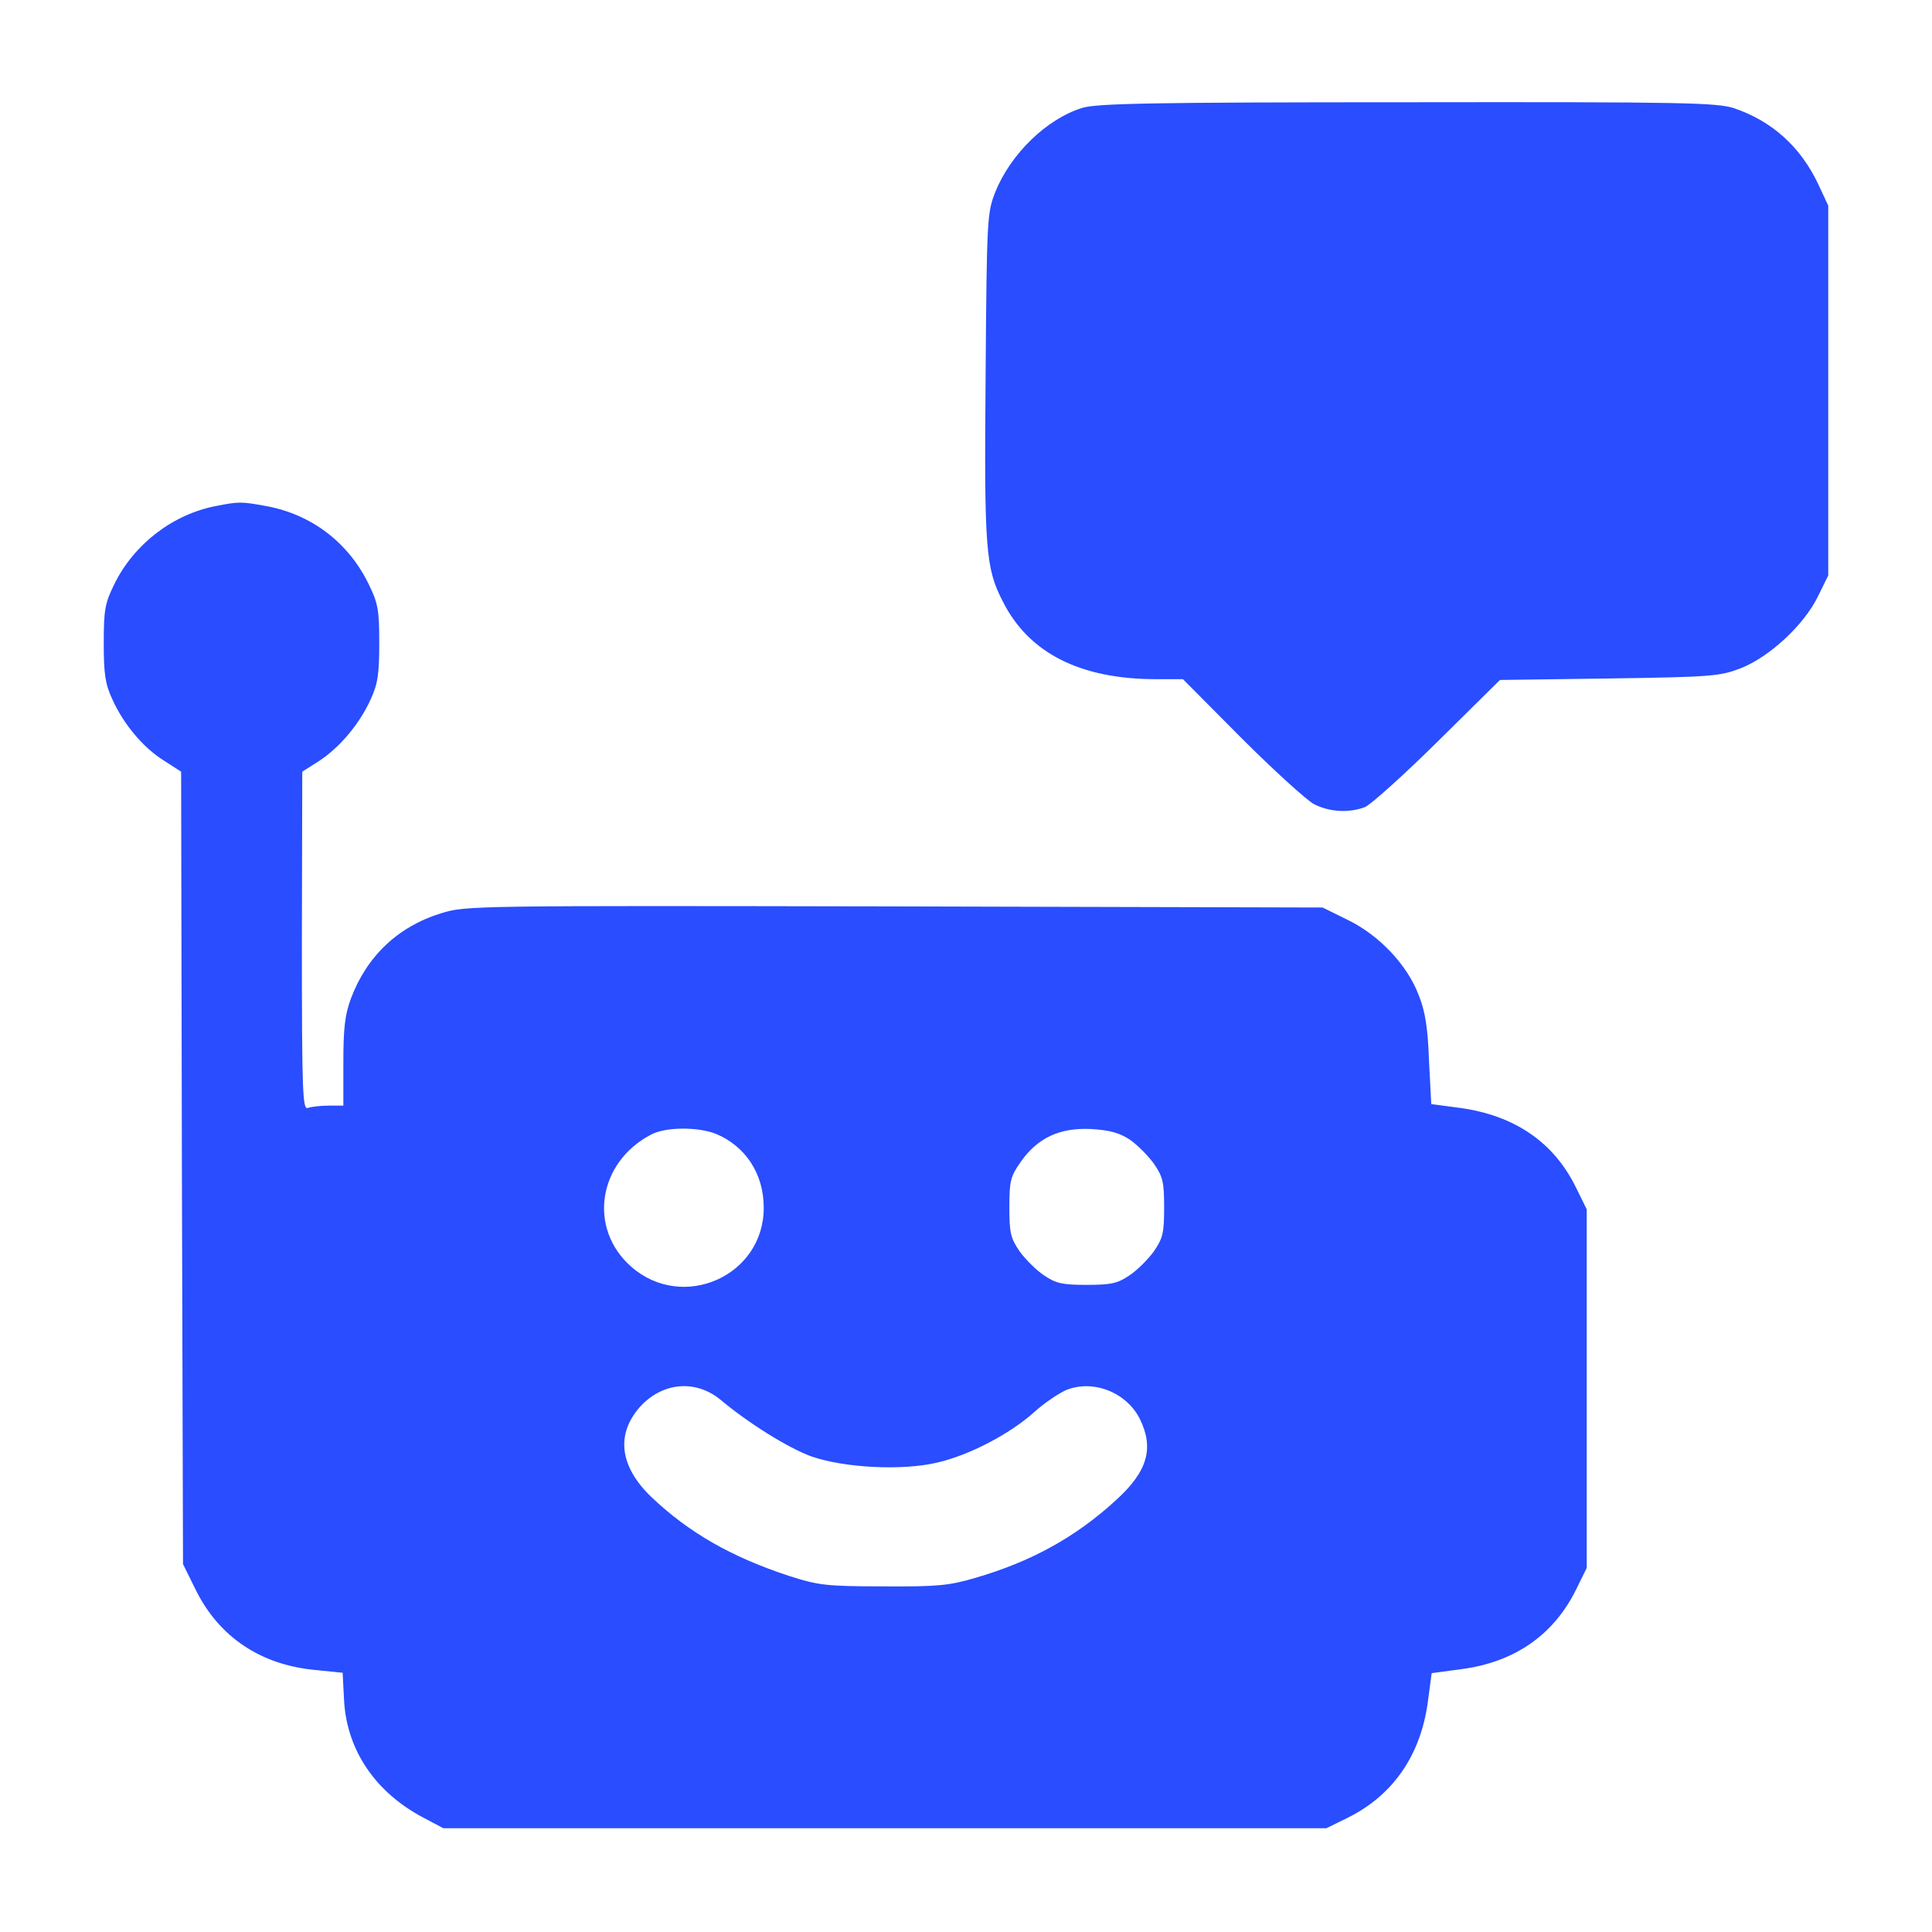
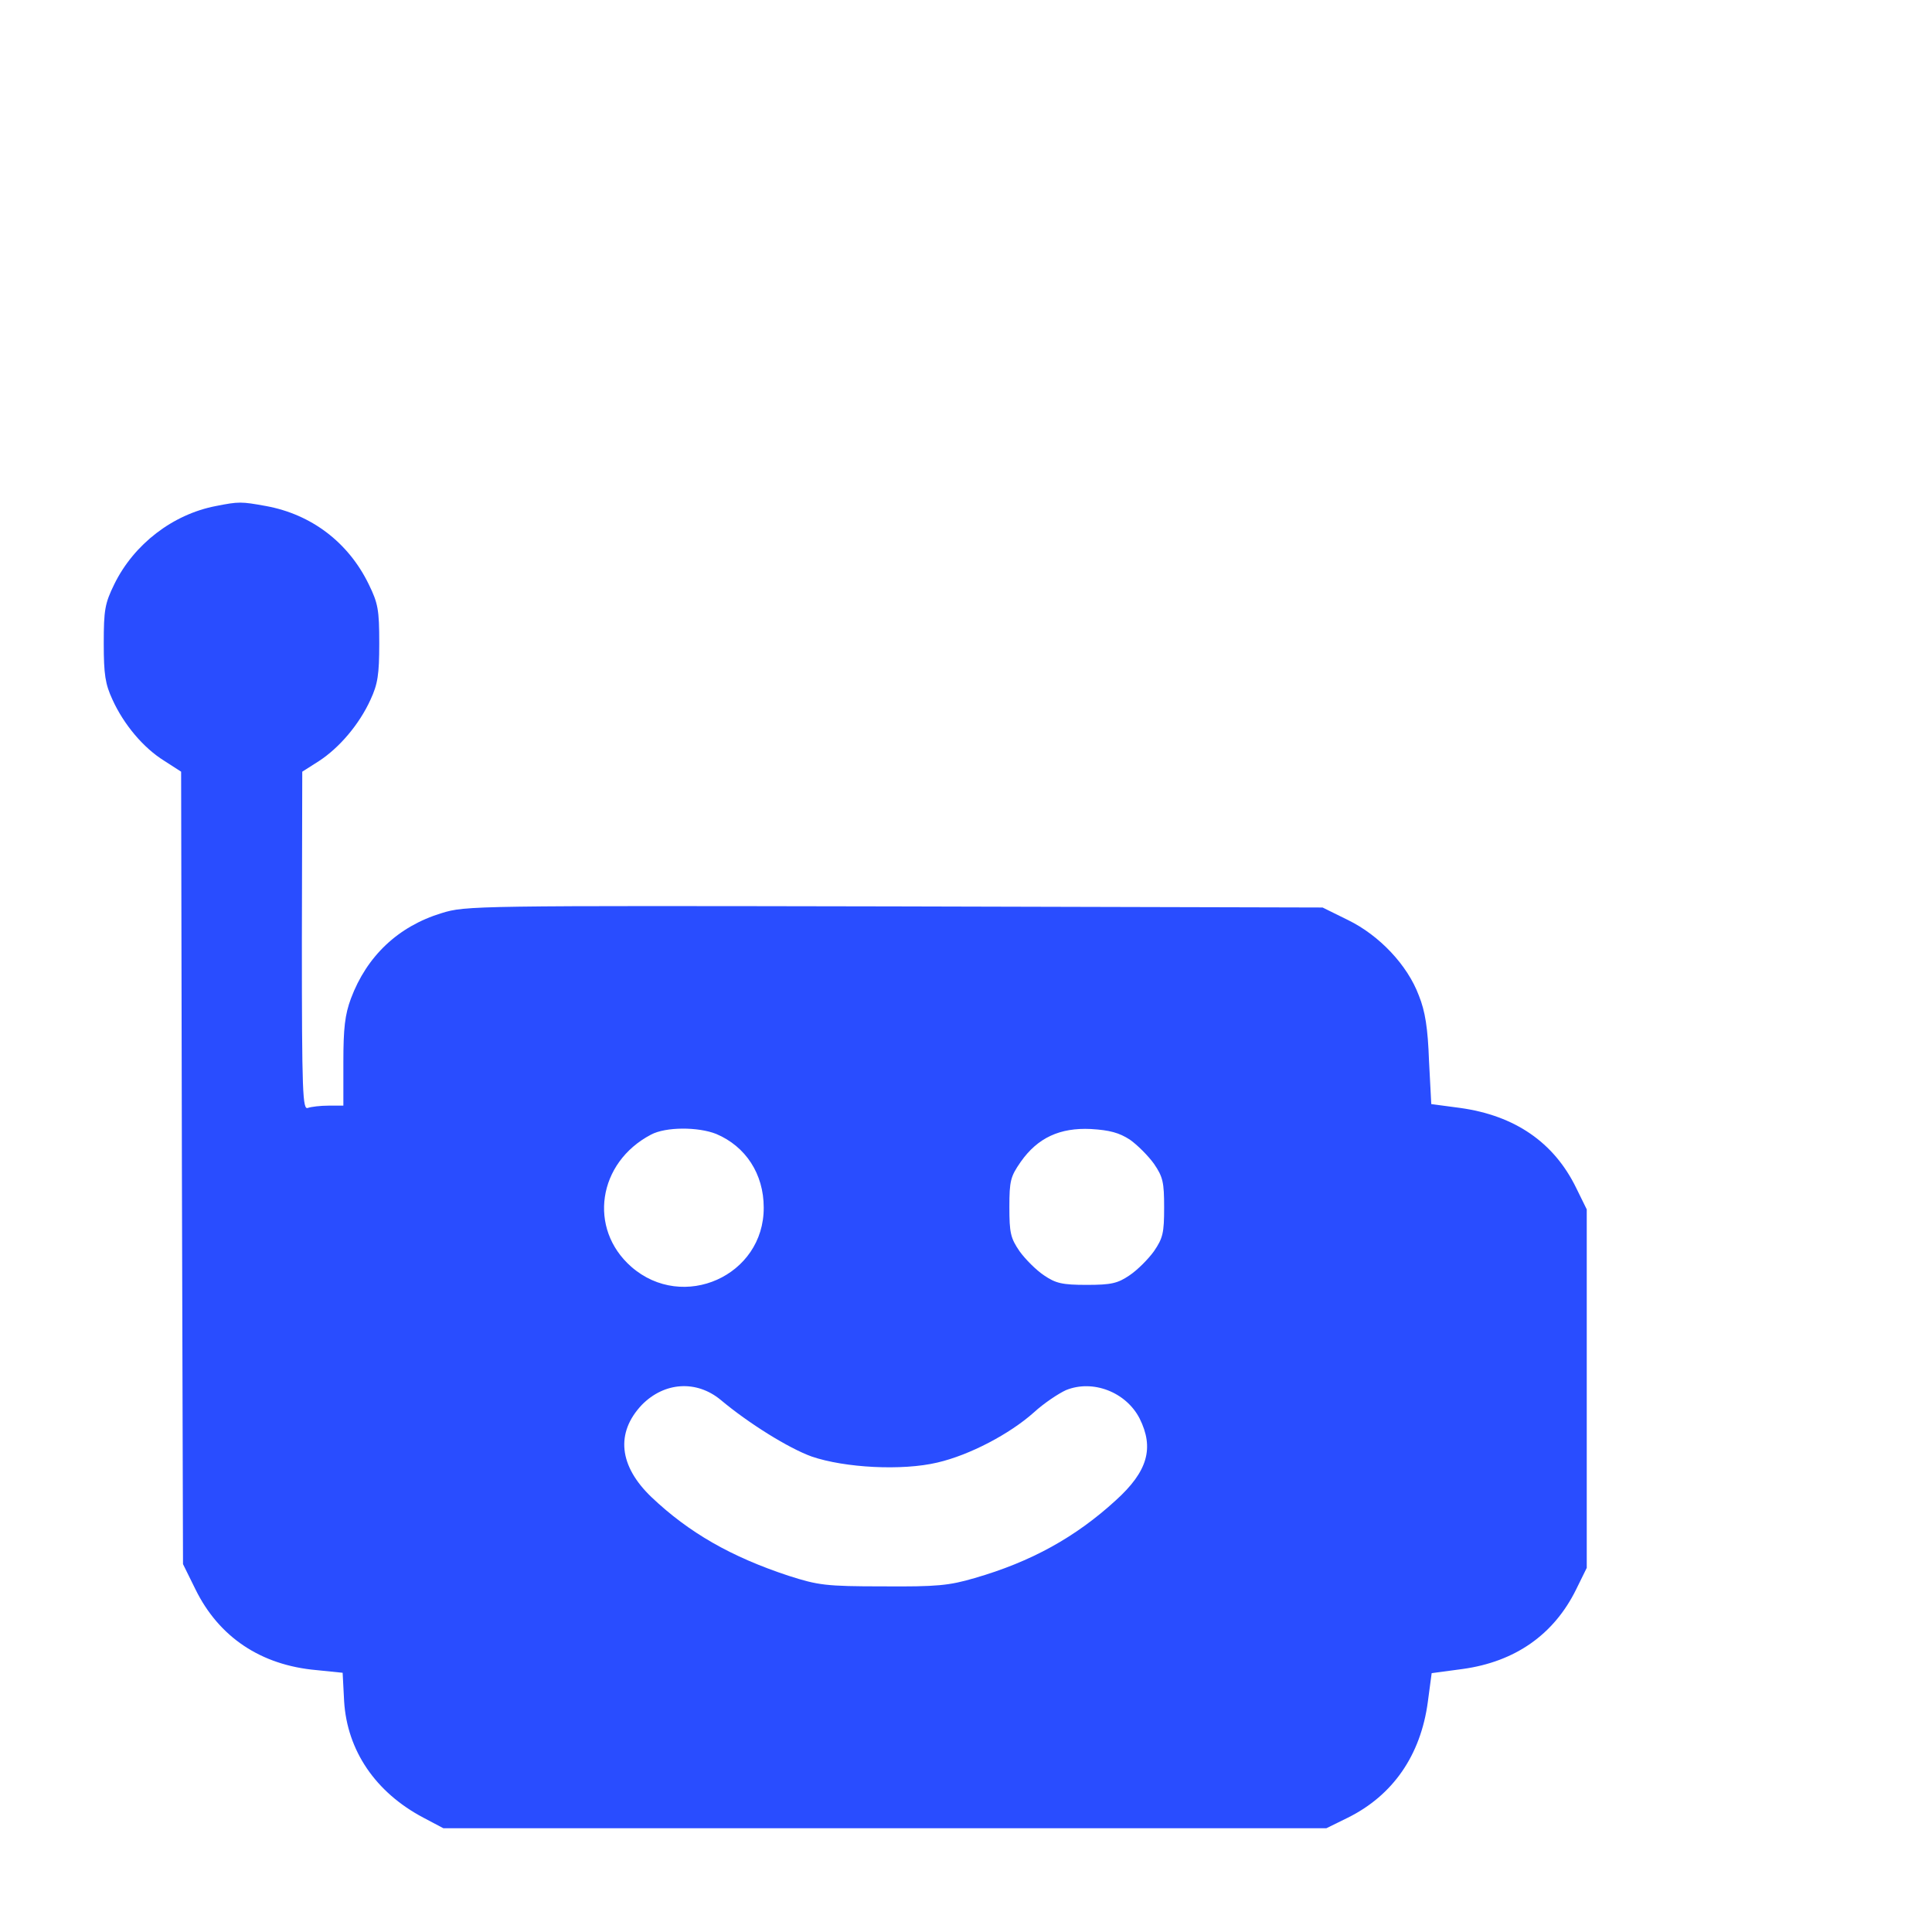
<svg xmlns="http://www.w3.org/2000/svg" width="40" height="40" viewBox="0 0 40 40" fill="none">
-   <path d="M22.406 2.234C21.672 2.461 20.93 3.18 20.609 3.969C20.438 4.406 20.43 4.492 20.406 7.773C20.375 11.375 20.406 11.758 20.758 12.445C21.297 13.524 22.367 14.062 23.945 14.062H24.492L25.703 15.281C26.367 15.945 27.047 16.562 27.203 16.648C27.523 16.812 27.922 16.836 28.258 16.711C28.375 16.664 29.055 16.055 29.766 15.352L31.055 14.078L33.32 14.047C35.453 14.016 35.609 14 36.039 13.836C36.633 13.602 37.344 12.945 37.633 12.359L37.852 11.914V8.086V4.258L37.648 3.82C37.281 3.039 36.688 2.508 35.906 2.242C35.555 2.125 34.891 2.109 29.148 2.117C23.852 2.117 22.711 2.141 22.406 2.234Z" fill="#294DFF" />
  <path d="M4.469 10.477C3.578 10.648 2.773 11.266 2.367 12.094C2.172 12.492 2.148 12.625 2.148 13.32C2.148 13.969 2.18 14.164 2.328 14.484C2.562 15 2.969 15.484 3.398 15.75L3.75 15.977L3.766 24.18L3.789 32.383L4.047 32.906C4.531 33.891 5.398 34.477 6.555 34.578L7.094 34.633L7.125 35.227C7.188 36.242 7.773 37.109 8.766 37.633L9.18 37.852H18.32H27.461L27.906 37.633C28.836 37.172 29.414 36.344 29.562 35.234L29.641 34.641L30.281 34.555C31.367 34.406 32.172 33.844 32.633 32.906L32.852 32.461V28.75V25.039L32.633 24.594C32.172 23.648 31.359 23.094 30.227 22.938L29.633 22.859L29.586 21.961C29.562 21.289 29.508 20.938 29.375 20.609C29.141 19.984 28.562 19.367 27.906 19.047L27.383 18.789L18.516 18.766C9.805 18.75 9.641 18.75 9.141 18.906C8.242 19.18 7.594 19.797 7.266 20.672C7.141 21.008 7.109 21.289 7.109 21.992V22.891H6.805C6.633 22.891 6.445 22.914 6.375 22.938C6.266 22.984 6.25 22.648 6.25 19.484L6.258 15.977L6.602 15.758C7.023 15.484 7.438 15 7.672 14.484C7.82 14.164 7.852 13.969 7.852 13.32C7.852 12.625 7.828 12.492 7.633 12.094C7.211 11.227 6.445 10.648 5.508 10.477C4.992 10.383 4.945 10.383 4.469 10.477ZM14.828 23.477C15.438 23.734 15.812 24.305 15.812 25C15.82 26.414 14.141 27.164 13.07 26.227C12.172 25.438 12.375 24.07 13.477 23.492C13.781 23.328 14.453 23.328 14.828 23.477ZM23.391 23.594C23.547 23.703 23.773 23.93 23.891 24.094C24.078 24.367 24.102 24.477 24.102 25C24.102 25.523 24.078 25.633 23.891 25.906C23.773 26.07 23.547 26.297 23.383 26.406C23.141 26.57 23.008 26.602 22.5 26.602C21.992 26.602 21.859 26.57 21.617 26.406C21.453 26.297 21.227 26.07 21.109 25.906C20.922 25.633 20.898 25.523 20.898 24.992C20.898 24.445 20.922 24.359 21.133 24.055C21.484 23.555 21.945 23.344 22.586 23.375C22.977 23.398 23.172 23.453 23.391 23.594ZM14.922 28.984C15.5 29.469 16.328 29.984 16.805 30.156C17.492 30.391 18.68 30.453 19.406 30.281C20.078 30.125 20.906 29.688 21.406 29.242C21.609 29.055 21.914 28.852 22.07 28.781C22.625 28.555 23.312 28.82 23.594 29.367C23.898 29.977 23.766 30.461 23.102 31.062C22.266 31.828 21.344 32.336 20.18 32.672C19.648 32.828 19.398 32.852 18.281 32.844C17.094 32.844 16.938 32.82 16.328 32.625C15.141 32.234 14.266 31.734 13.492 31C12.812 30.352 12.742 29.664 13.289 29.086C13.758 28.609 14.422 28.57 14.922 28.984Z" fill="#294DFF" />
</svg>